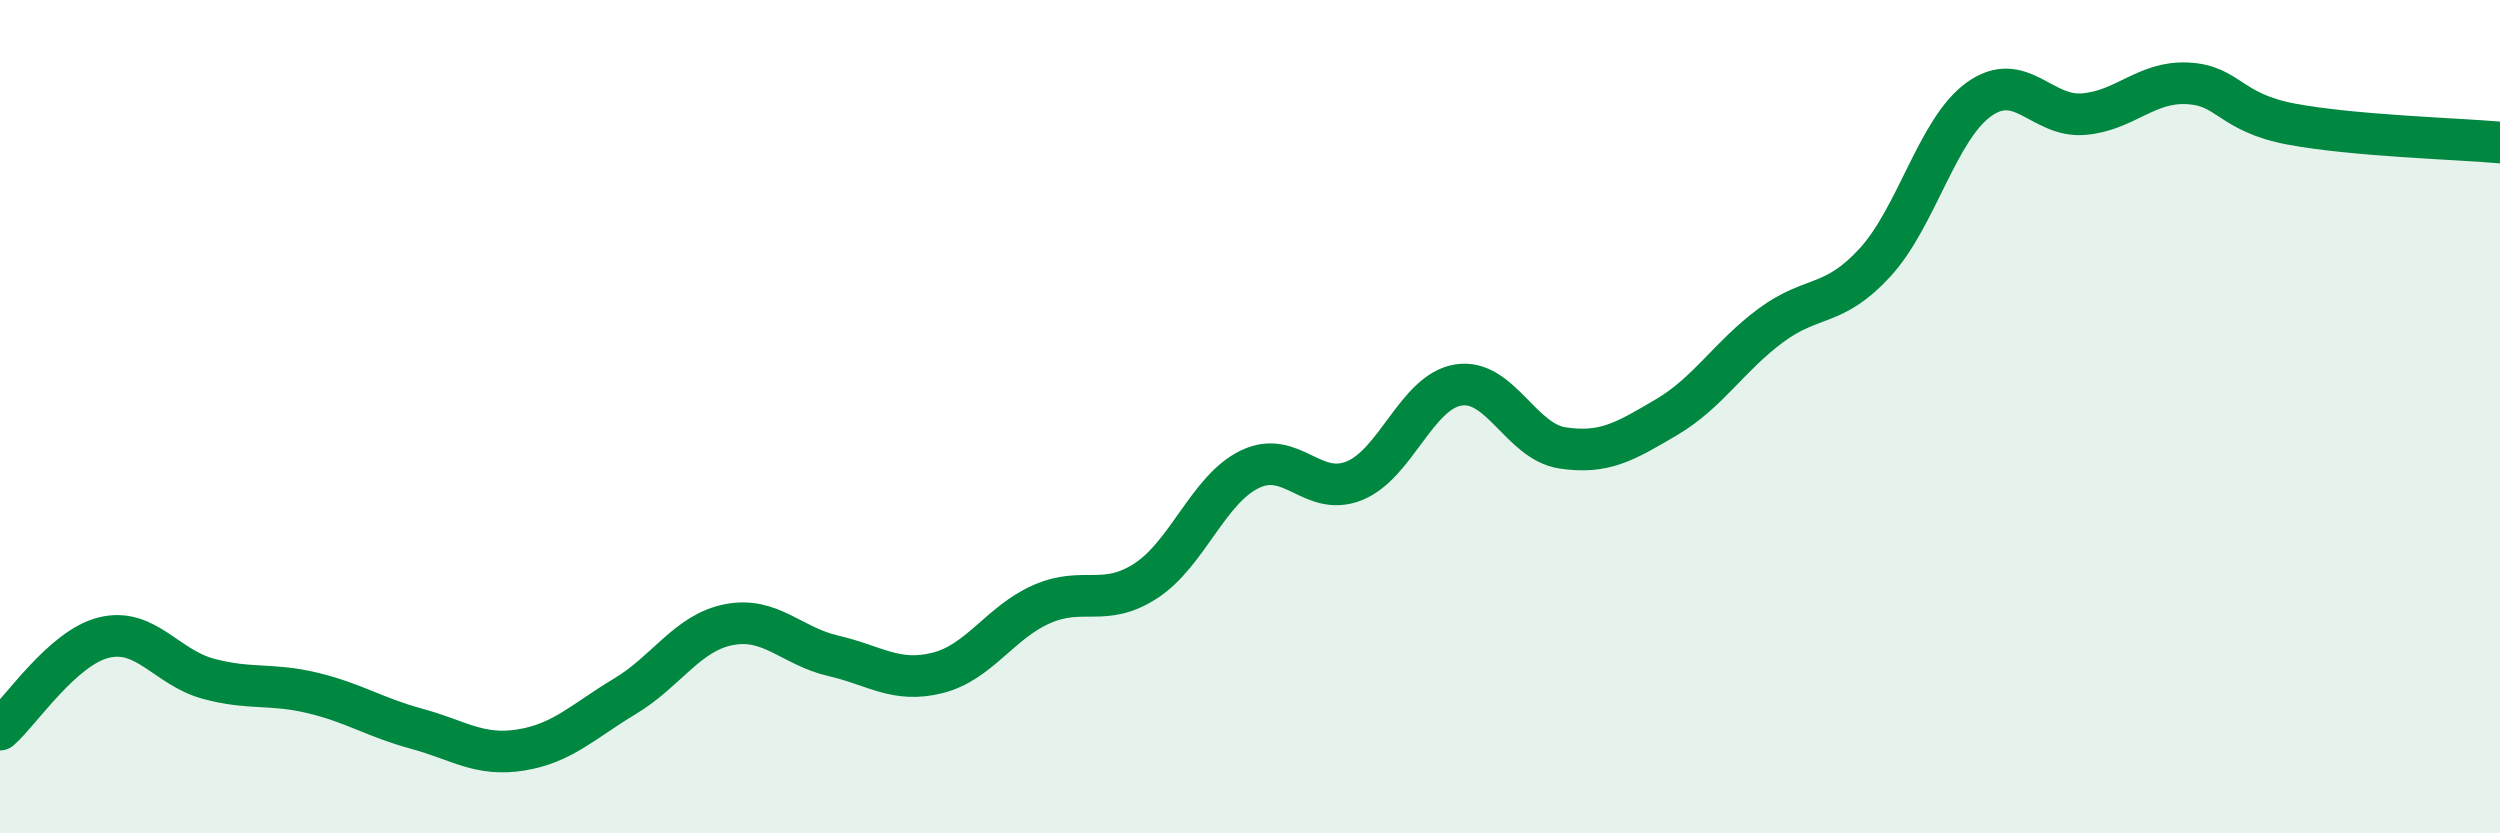
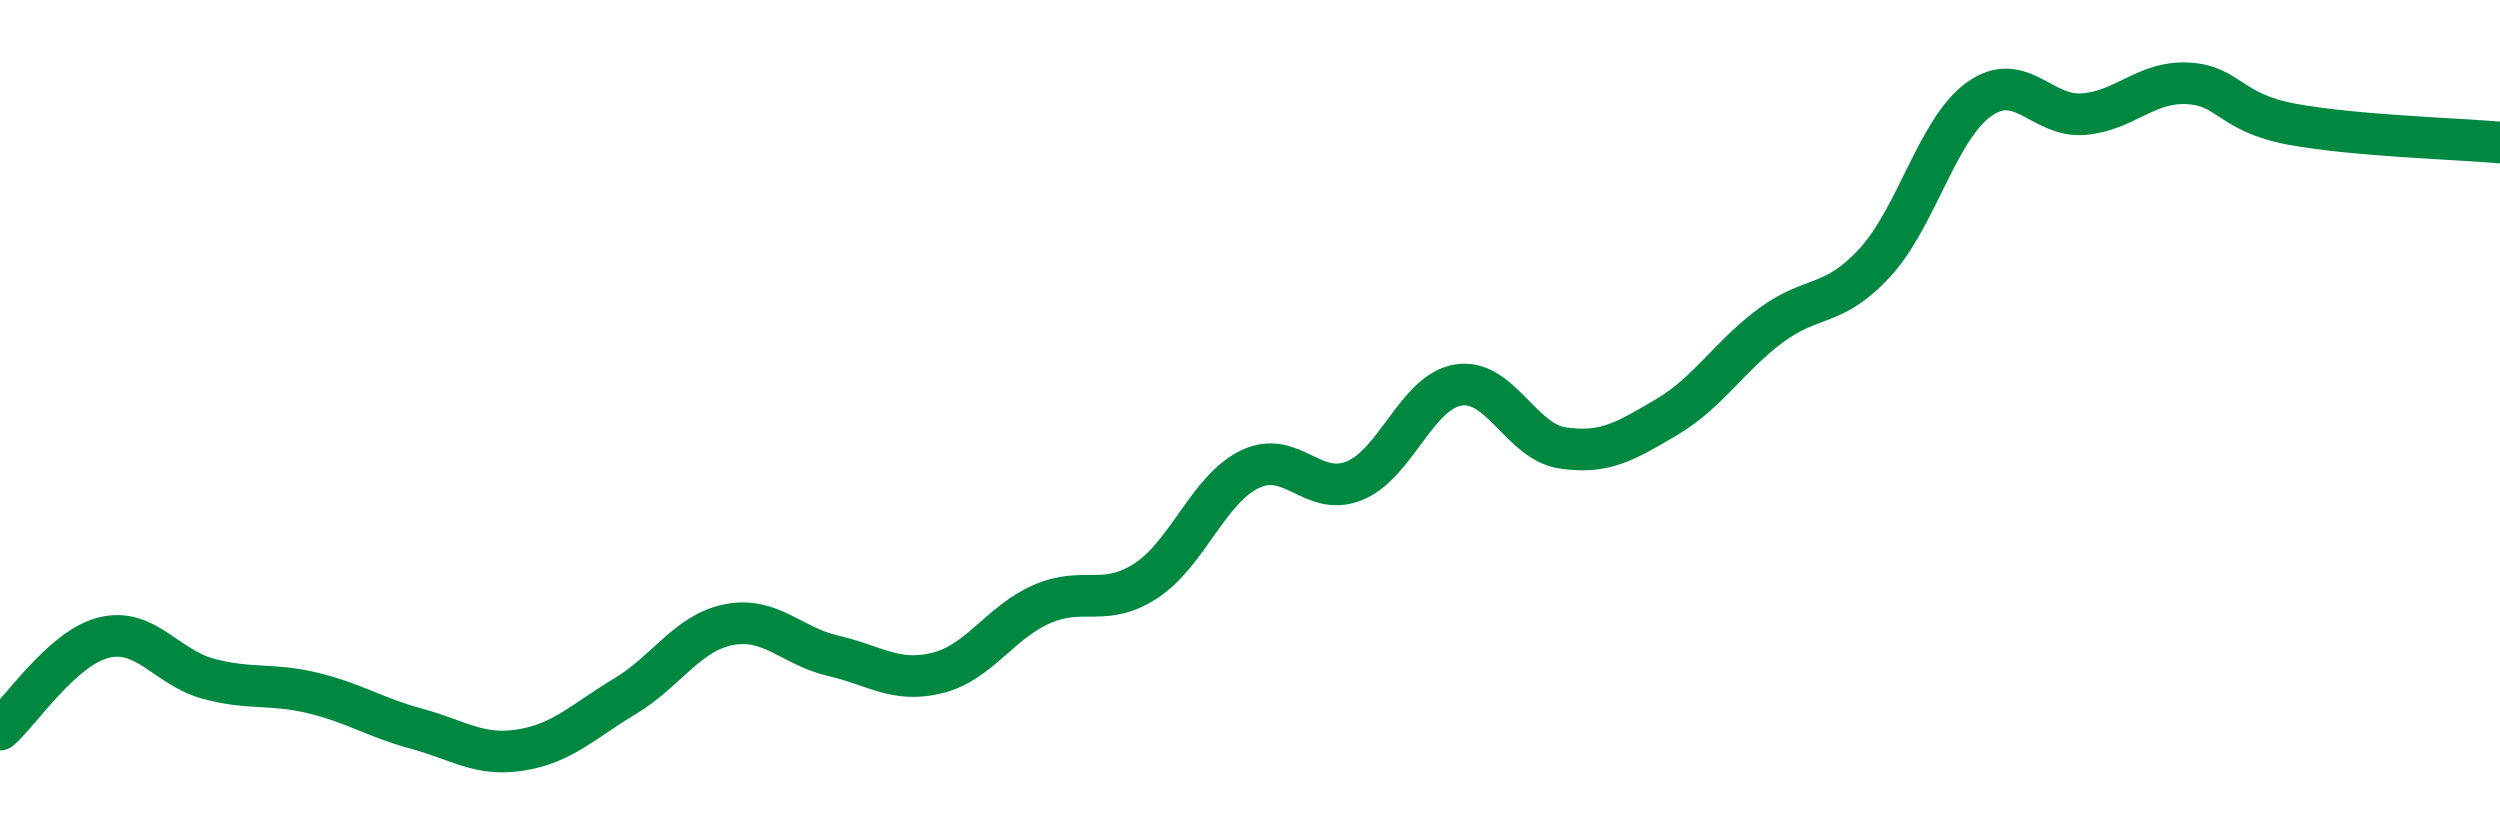
<svg xmlns="http://www.w3.org/2000/svg" width="60" height="20" viewBox="0 0 60 20">
-   <path d="M 0,17.51 C 0.5,17.07 1.5,15.54 2.5,15.3 C 3.5,15.06 4,16.02 5,16.29 C 6,16.56 6.5,16.39 7.5,16.63 C 8.5,16.87 9,17.22 10,17.49 C 11,17.76 11.5,18.16 12.5,18 C 13.5,17.84 14,17.31 15,16.71 C 16,16.11 16.5,15.18 17.5,14.99 C 18.5,14.8 19,15.51 20,15.74 C 21,15.97 21.5,16.4 22.5,16.15 C 23.5,15.9 24,14.94 25,14.5 C 26,14.06 26.5,14.59 27.5,13.94 C 28.5,13.29 29,11.74 30,11.26 C 31,10.78 31.5,11.94 32.5,11.54 C 33.5,11.14 34,9.4 35,9.24 C 36,9.08 36.5,10.6 37.5,10.75 C 38.5,10.9 39,10.6 40,10.01 C 41,9.42 41.5,8.55 42.5,7.81 C 43.5,7.07 44,7.39 45,6.3 C 46,5.21 46.5,3.09 47.5,2.38 C 48.5,1.67 49,2.82 50,2.74 C 51,2.66 51.5,1.95 52.5,2 C 53.5,2.05 53.5,2.7 55,2.98 C 56.5,3.26 59,3.33 60,3.42L60 20L0 20Z" fill="#008740" opacity="0.1" stroke-linecap="round" stroke-linejoin="round" />
  <path d="M 0,17.51 C 0.5,17.07 1.5,15.54 2.5,15.3 C 3.5,15.06 4,16.02 5,16.29 C 6,16.56 6.5,16.39 7.5,16.63 C 8.5,16.87 9,17.22 10,17.49 C 11,17.76 11.5,18.16 12.5,18 C 13.5,17.84 14,17.31 15,16.71 C 16,16.11 16.5,15.18 17.5,14.99 C 18.5,14.8 19,15.51 20,15.74 C 21,15.97 21.5,16.4 22.5,16.15 C 23.5,15.9 24,14.94 25,14.5 C 26,14.06 26.5,14.59 27.5,13.94 C 28.5,13.29 29,11.74 30,11.26 C 31,10.78 31.5,11.94 32.5,11.54 C 33.5,11.14 34,9.4 35,9.24 C 36,9.08 36.5,10.6 37.5,10.75 C 38.5,10.9 39,10.6 40,10.01 C 41,9.42 41.5,8.55 42.5,7.81 C 43.5,7.07 44,7.39 45,6.3 C 46,5.21 46.5,3.09 47.5,2.38 C 48.5,1.67 49,2.82 50,2.74 C 51,2.66 51.5,1.95 52.5,2 C 53.5,2.05 53.5,2.7 55,2.98 C 56.5,3.26 59,3.33 60,3.42" stroke="#008740" stroke-width="1" fill="none" stroke-linecap="round" stroke-linejoin="round" />
</svg>